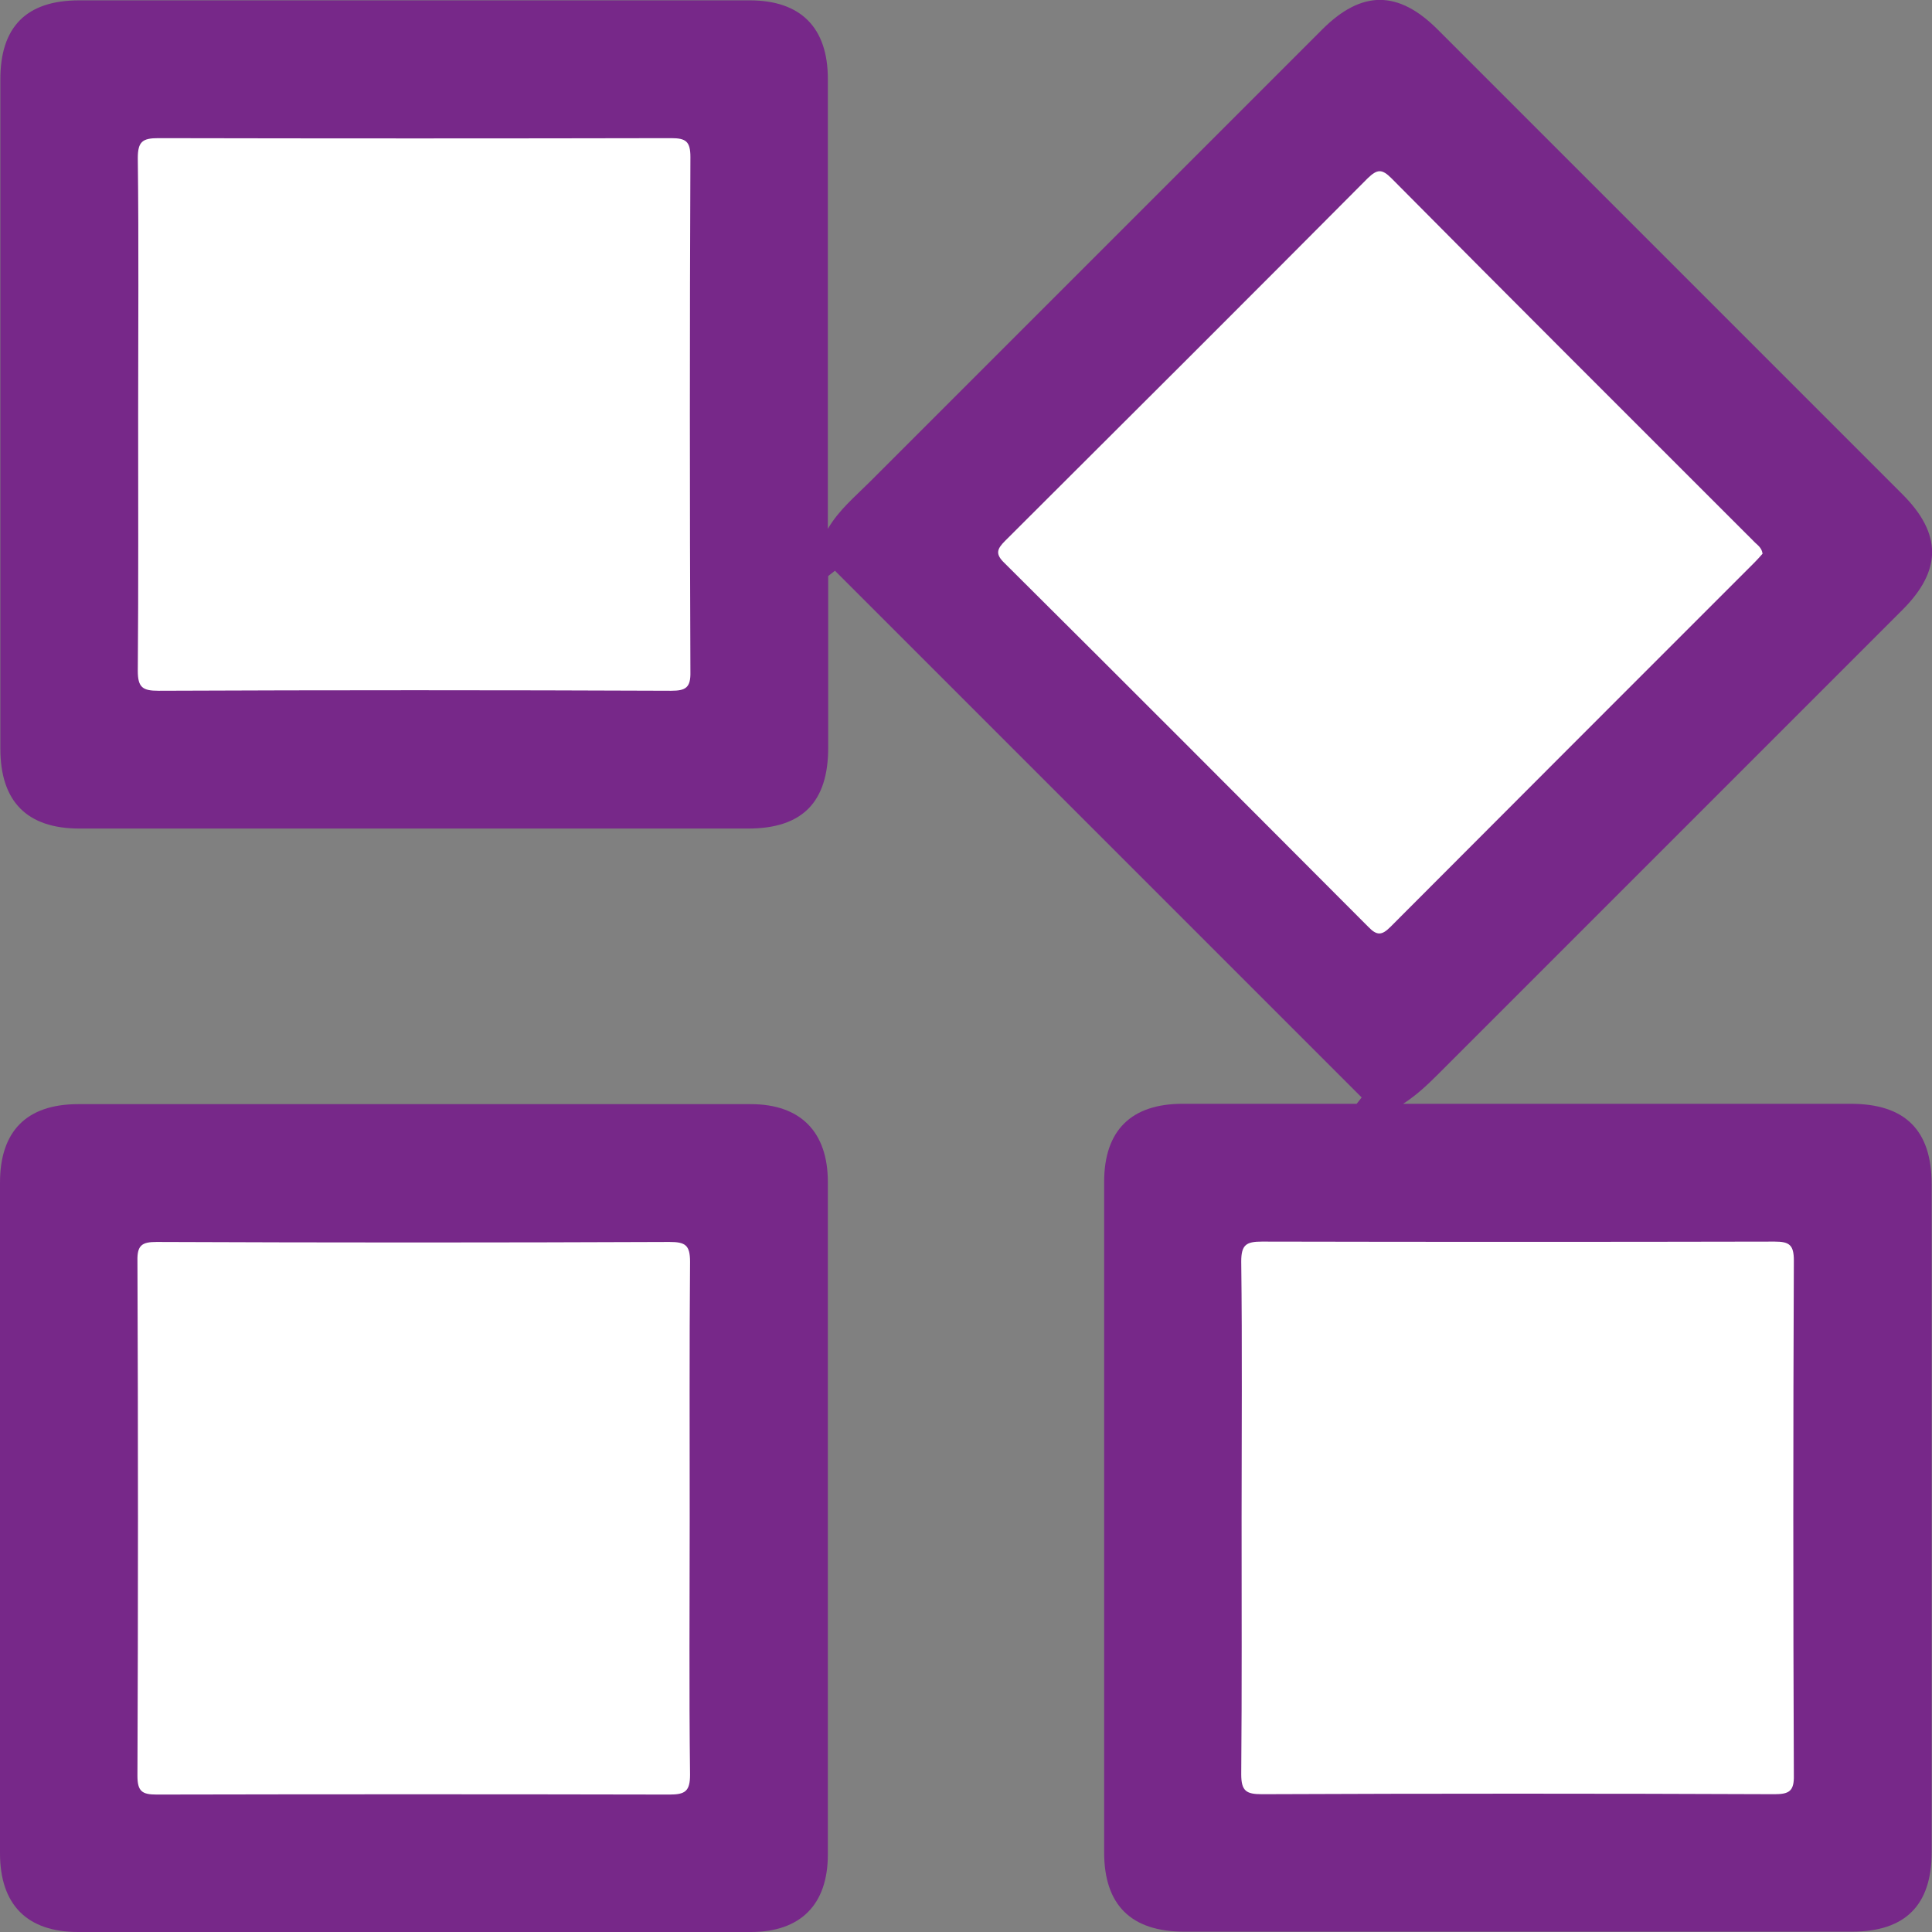
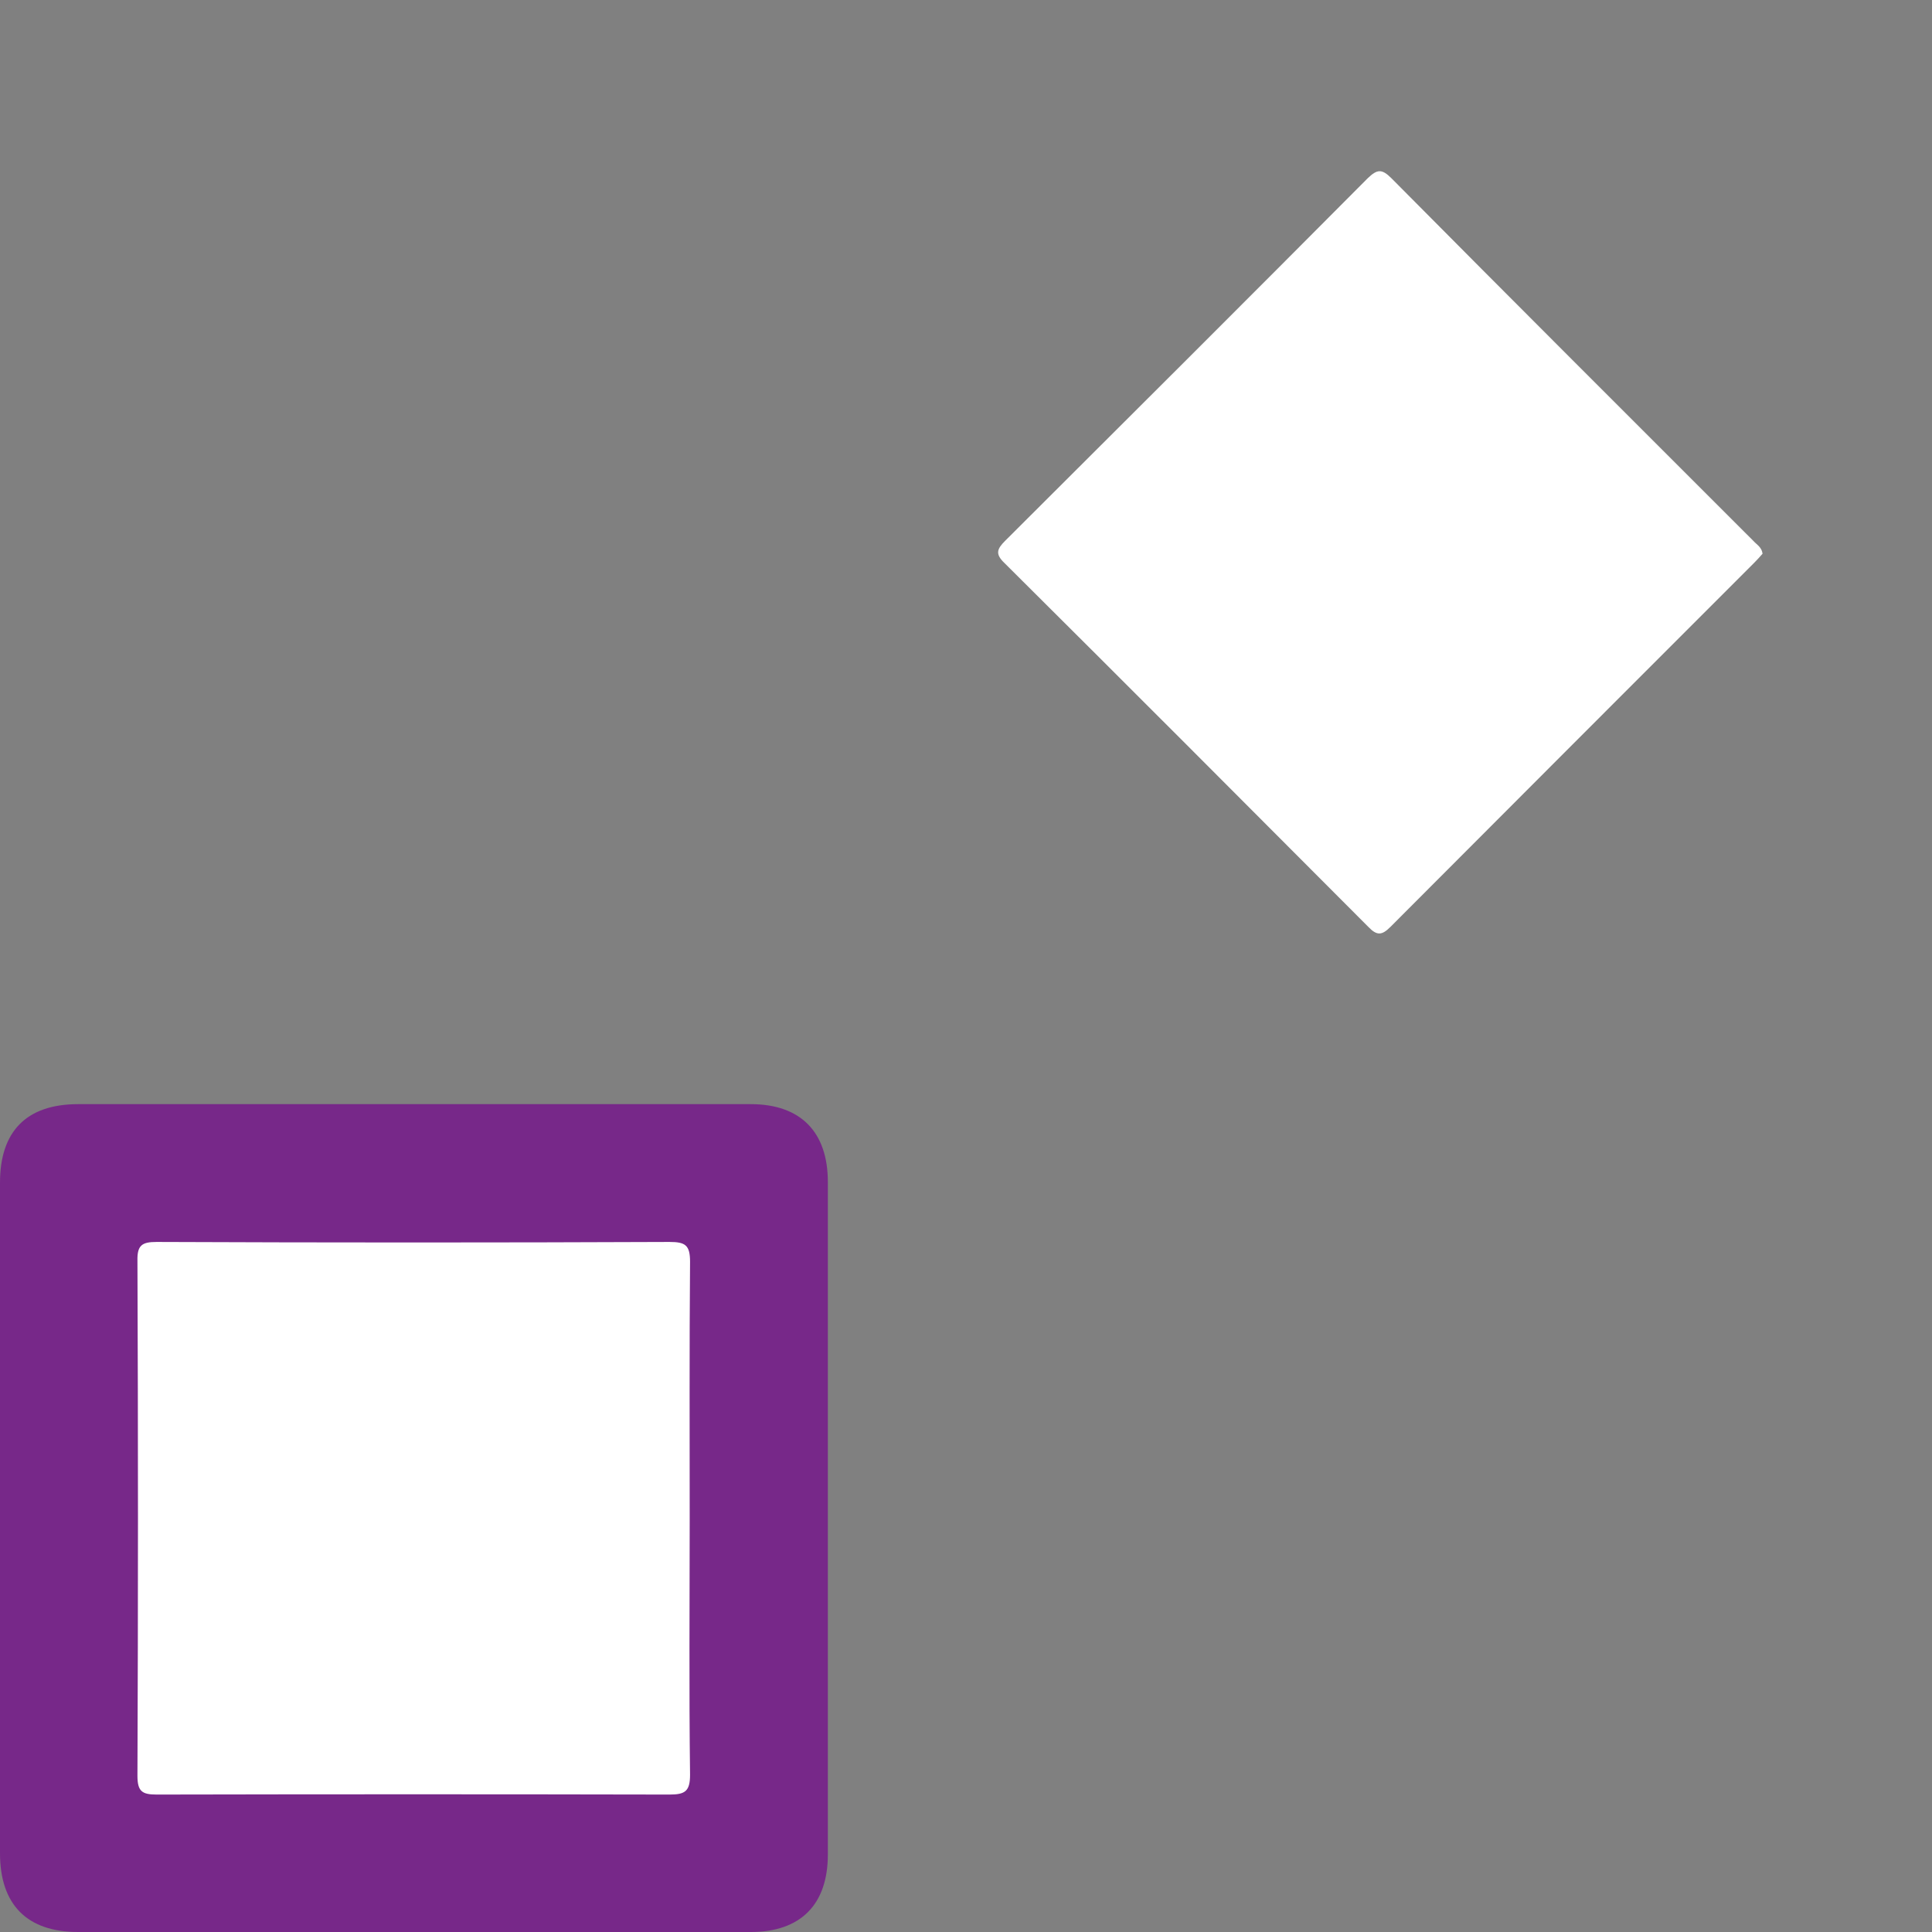
<svg xmlns="http://www.w3.org/2000/svg" id="Layer_2" viewBox="0 0 54.4 54.4">
  <rect x="0" y="0" width="54.4" height="54.4" fill="#808080" stroke="none" />
  <g id="Layer_2-2">
-     <path d="M38.34,30.9c-4.94-4.94-9.89-9.89-14.83-14.83-.06.05-.13.1-.19.15,0,1.61,0,3.22,0,4.83,0,1.54-.73,2.28-2.26,2.28-6.27,0-12.54,0-18.82,0-1.48,0-2.23-.76-2.23-2.25,0-6.27,0-12.54,0-18.82C0,.76.74.01,2.23.01c6.29,0,12.58,0,18.88,0,1.44,0,2.2.77,2.2,2.21,0,4.01,0,8.01,0,12.02,0,.22,0,.43,0,.65.31-.53.76-.9,1.17-1.31,4.25-4.25,8.5-8.5,12.75-12.75,1.11-1.11,2.14-1.11,3.25,0,4.36,4.36,8.73,8.73,13.09,13.09,1.11,1.11,1.11,2.14,0,3.25-4.36,4.36-8.73,8.73-13.09,13.09-.3.3-.6.58-.97.82h.64c3.99,0,7.97,0,11.96,0,1.53,0,2.28.74,2.28,2.26,0,6.27,0,12.54,0,18.82,0,1.49-.75,2.23-2.24,2.23-6.27,0-12.54,0-18.81,0-1.49,0-2.25-.75-2.25-2.23,0-6.29,0-12.58,0-18.88,0-1.45.76-2.2,2.21-2.2,1.63,0,3.26,0,4.9,0,.05-.06.1-.13.15-.19Z" style="fill:#772889; stroke-width:0px;" />
-     <path d="M3.89,11.67c0,2.41.01,4.81-.01,7.22,0,.47.14.56.58.56,4.81-.02,9.63-.02,14.44,0,.41,0,.55-.09.54-.53-.02-4.83-.02-9.67,0-14.5,0-.44-.13-.53-.54-.53-4.81.01-9.63.01-14.44,0-.44,0-.58.09-.58.56.03,2.41.01,4.81.01,7.22Z" style="fill:#fff; stroke-width:0px;" />
-     <path d="M34.96,42.74c0,2.41.01,4.81-.01,7.22,0,.47.14.56.58.56,4.81-.02,9.63-.02,14.44,0,.41,0,.55-.09.54-.53-.02-4.83-.02-9.67,0-14.5,0-.44-.13-.53-.54-.53-4.81.01-9.63.01-14.44,0-.44,0-.58.09-.58.56.03,2.41.01,4.81.01,7.22Z" style="fill:#fff; stroke-width:0px;" />
    <path d="M49.63,15.6c-.02-.19-.16-.26-.25-.36-3.4-3.4-6.81-6.8-10.2-10.22-.27-.27-.4-.26-.67,0-3.39,3.41-6.8,6.81-10.21,10.21-.23.23-.28.37-.02.62,3.43,3.41,6.84,6.83,10.25,10.25.24.25.38.24.62,0,3.41-3.42,6.83-6.84,10.25-10.26.08-.08.16-.17.23-.25Z" style="fill:#fff; stroke-width:0px;" />
    <path d="M11.67,54.4c-3.16,0-6.31,0-9.47,0-1.44,0-2.2-.77-2.2-2.22,0-6.29,0-12.58,0-18.88,0-1.45.75-2.21,2.2-2.21,6.31,0,12.62,0,18.94,0,1.4,0,2.17.78,2.17,2.19,0,6.31,0,12.62,0,18.94,0,1.41-.77,2.18-2.17,2.18-3.16,0-6.31,0-9.47,0Z" style="fill:#772889; stroke-width:0px;" />
    <path d="M19.42,42.81c0-2.43-.01-4.85.01-7.28,0-.47-.13-.56-.58-.56-4.81.02-9.63.02-14.44,0-.41,0-.55.09-.54.53.02,4.83.02,9.67,0,14.5,0,.44.13.53.54.53,4.81-.01,9.63-.01,14.44,0,.44,0,.58-.09.58-.56-.03-2.39-.01-4.77-.01-7.16Z" style="fill:#fff; stroke-width:0px;" />
  </g>
</svg>